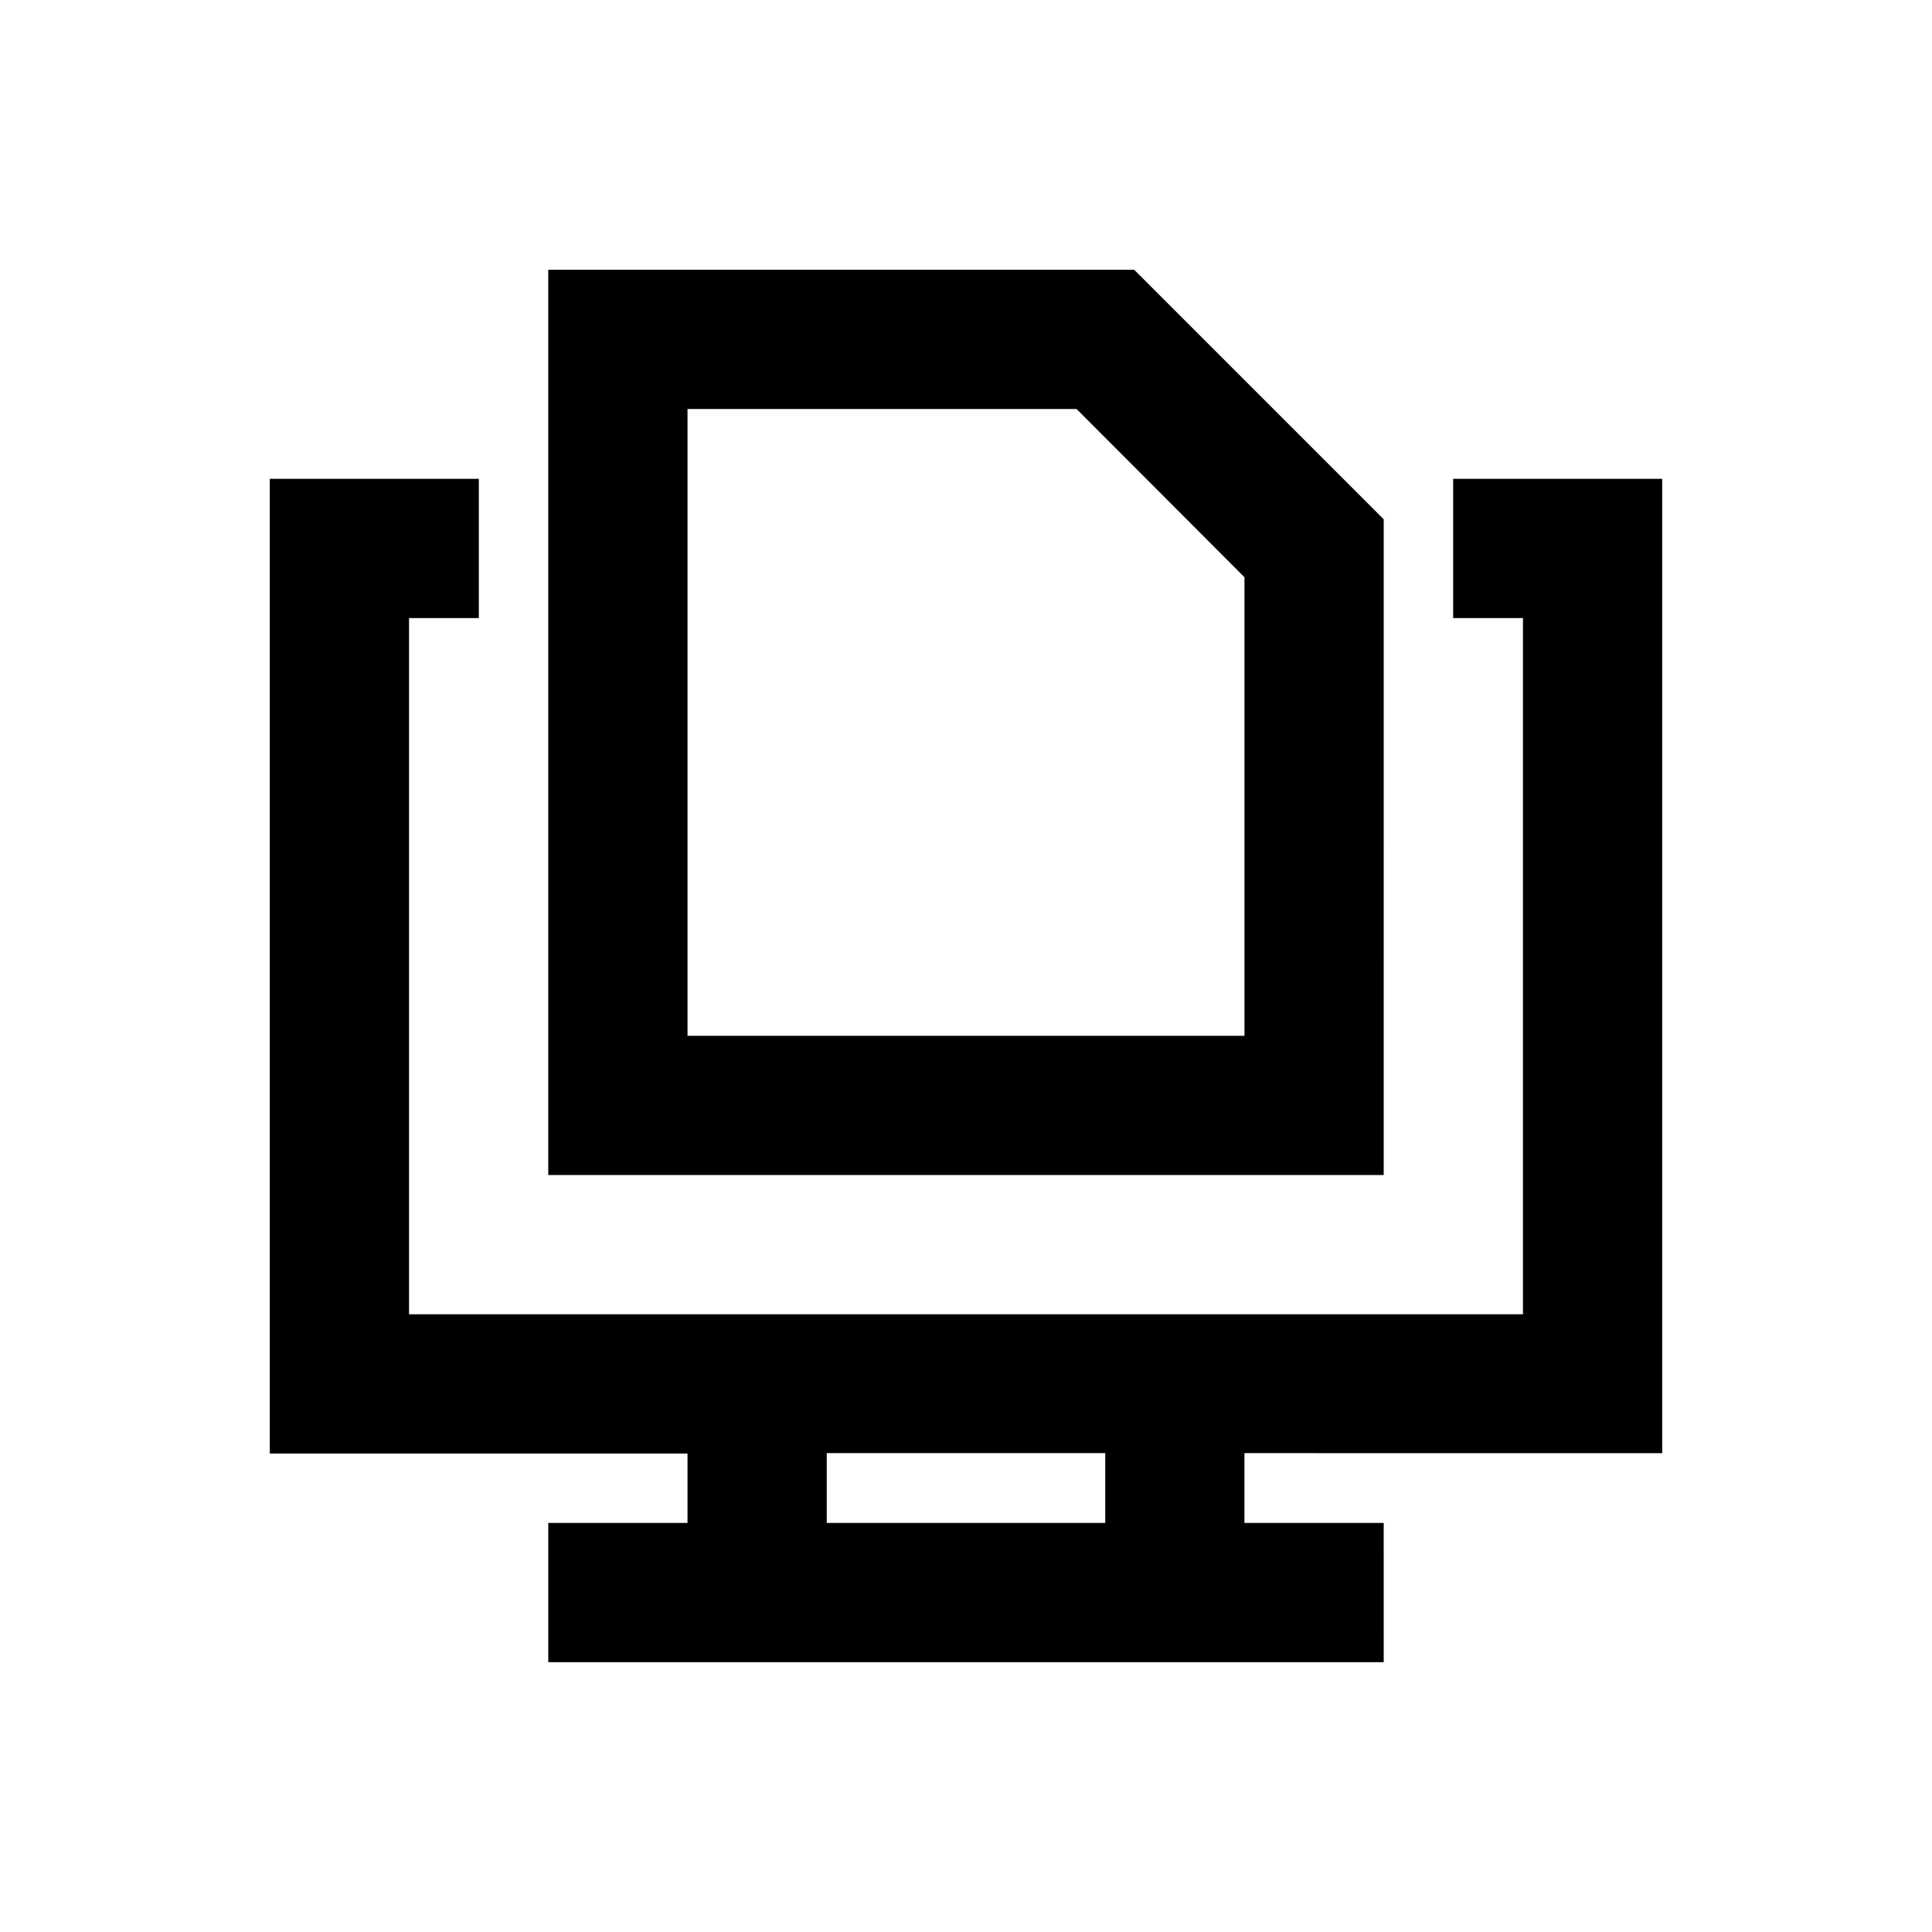
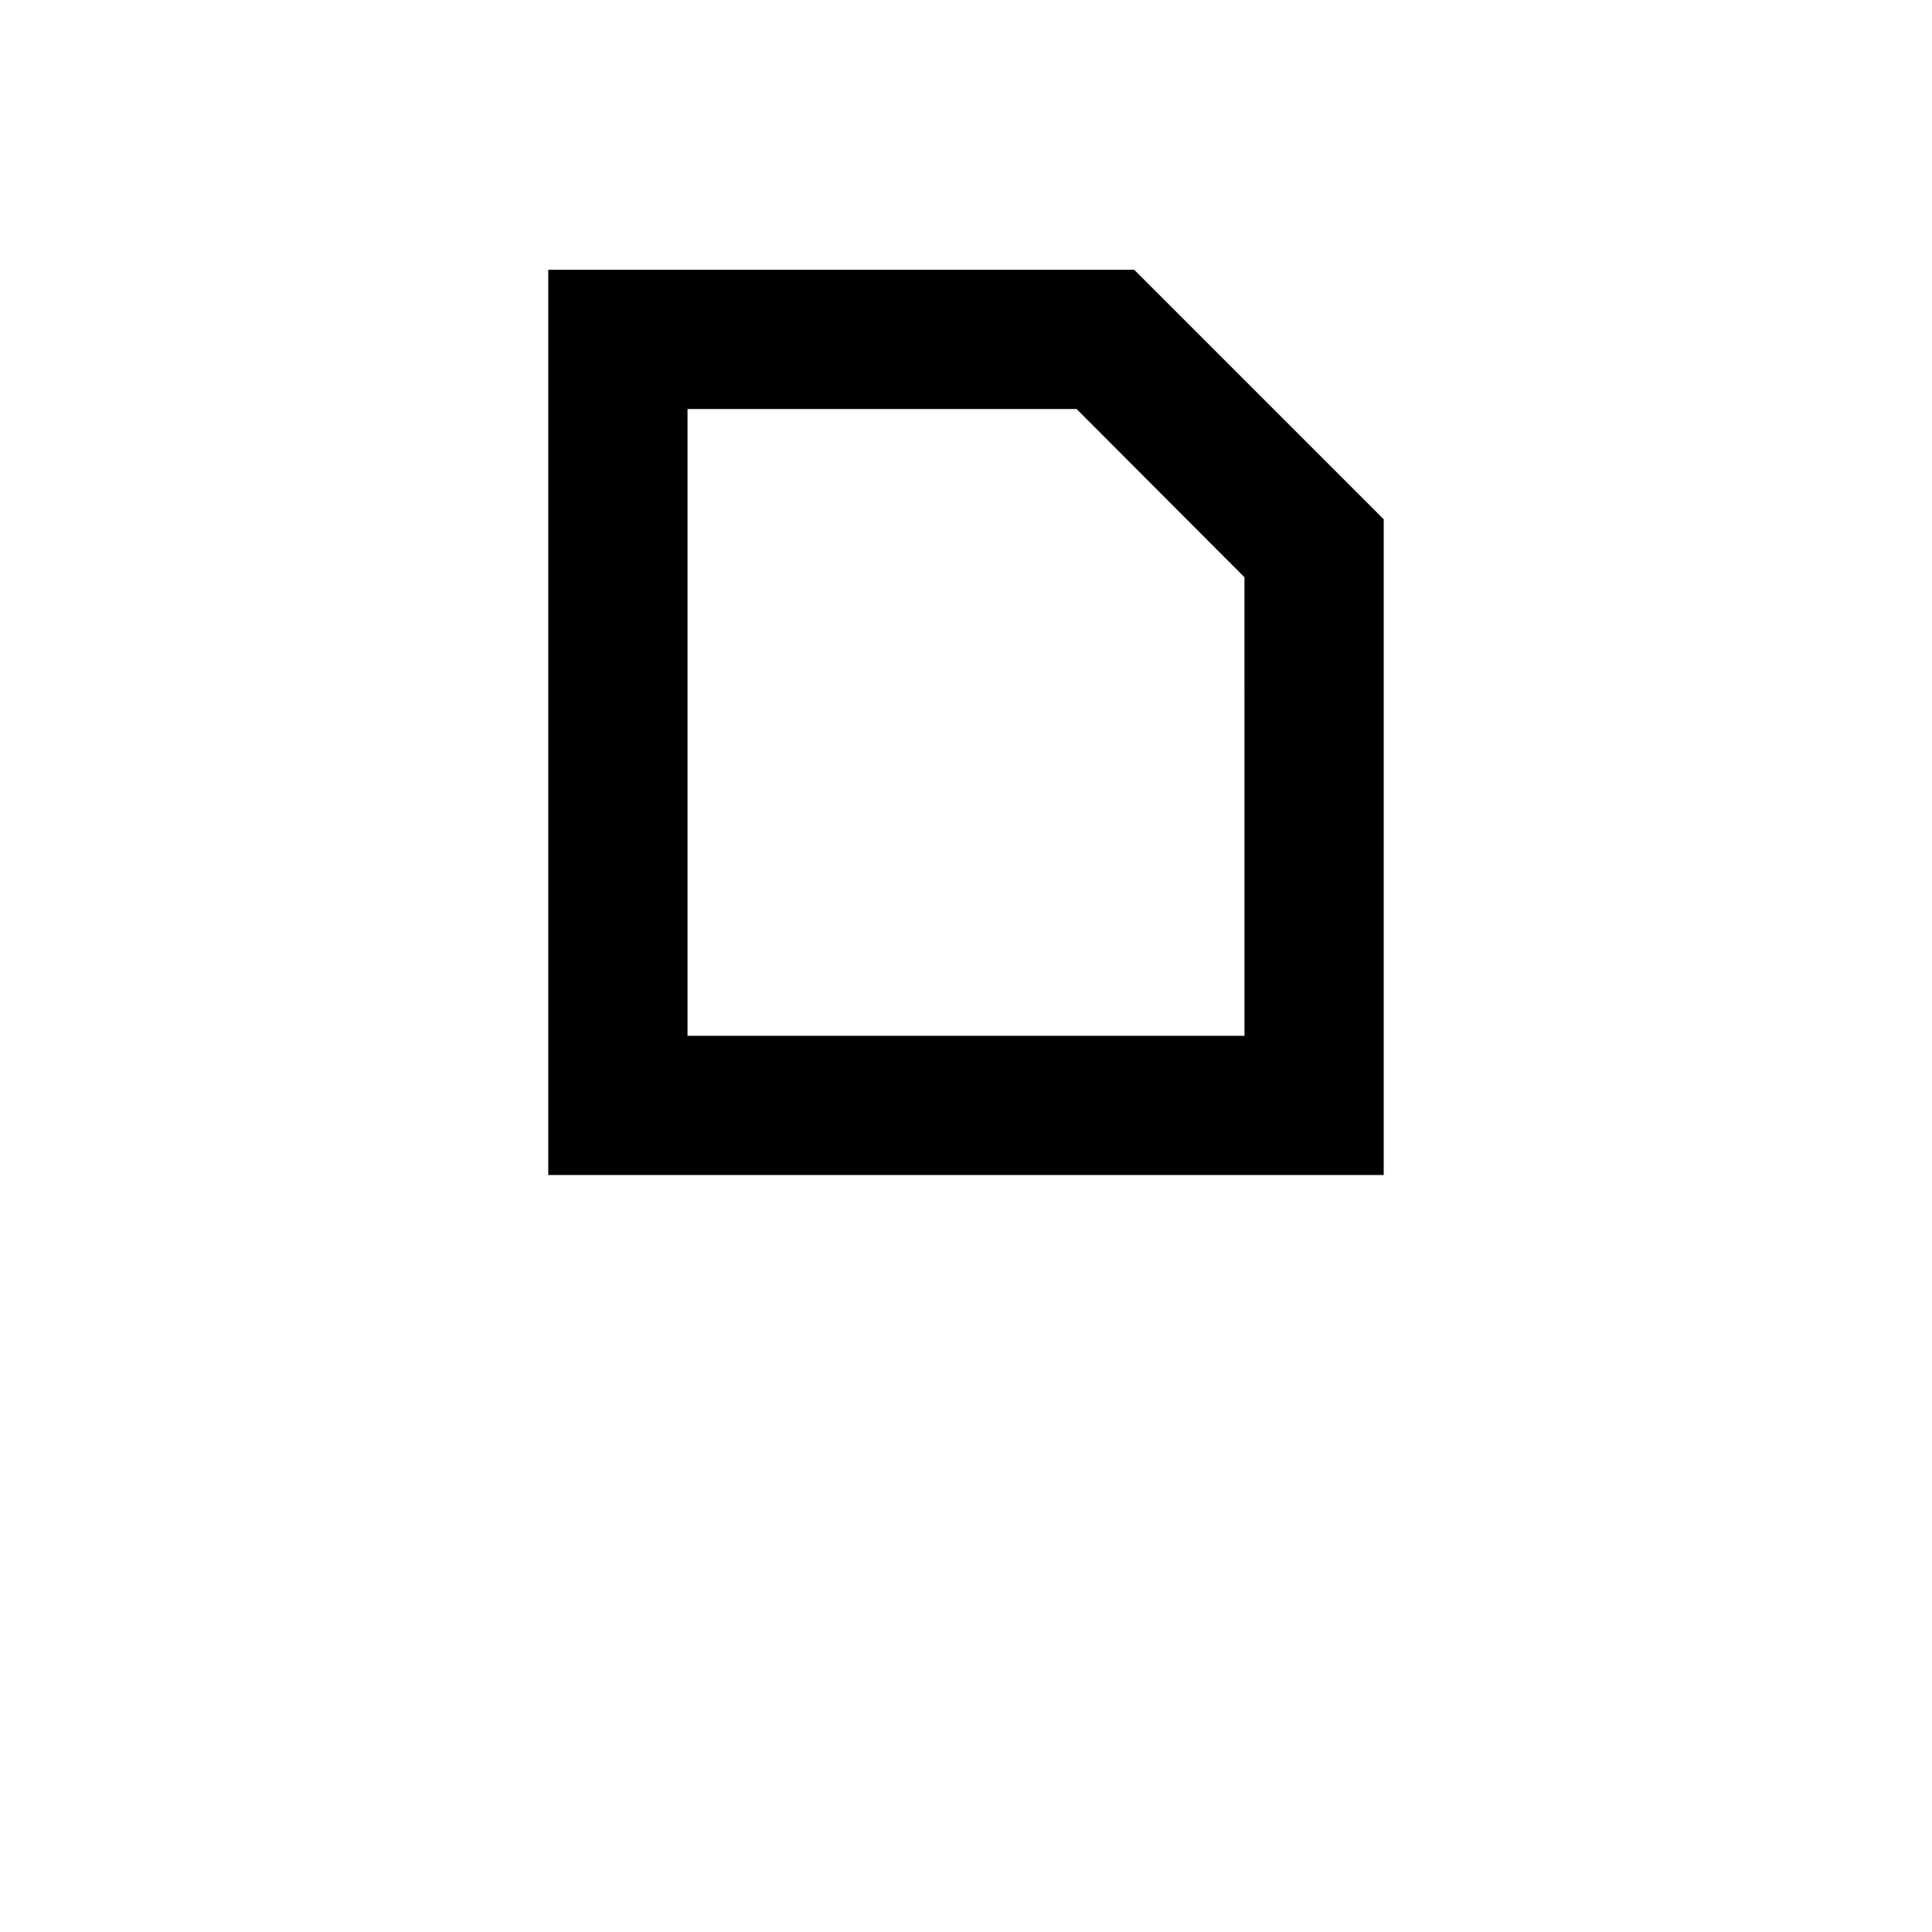
<svg xmlns="http://www.w3.org/2000/svg" fill="#000000" width="800px" height="800px" version="1.1" viewBox="144 144 512 512">
  <g>
-     <path d="m584.5 529.2v-258.3h-55.398v36.898h18.496v184.5h-295.2v-184.5h18.5v-36.898h-55.402v258.3h110.7v18.398h-36.898v36.898h221.4l-0.004-36.898h-36.902v-18.5l110.7 0.004zm-147.6 18.398h-73.801v-18.5h73.801z" />
    <path d="m510.7 281.62-66.125-66.125h-155.28v239.9h221.4zm-36.902 136.88h-147.6v-166.1h103.12l44.477 44.574z" />
  </g>
</svg>